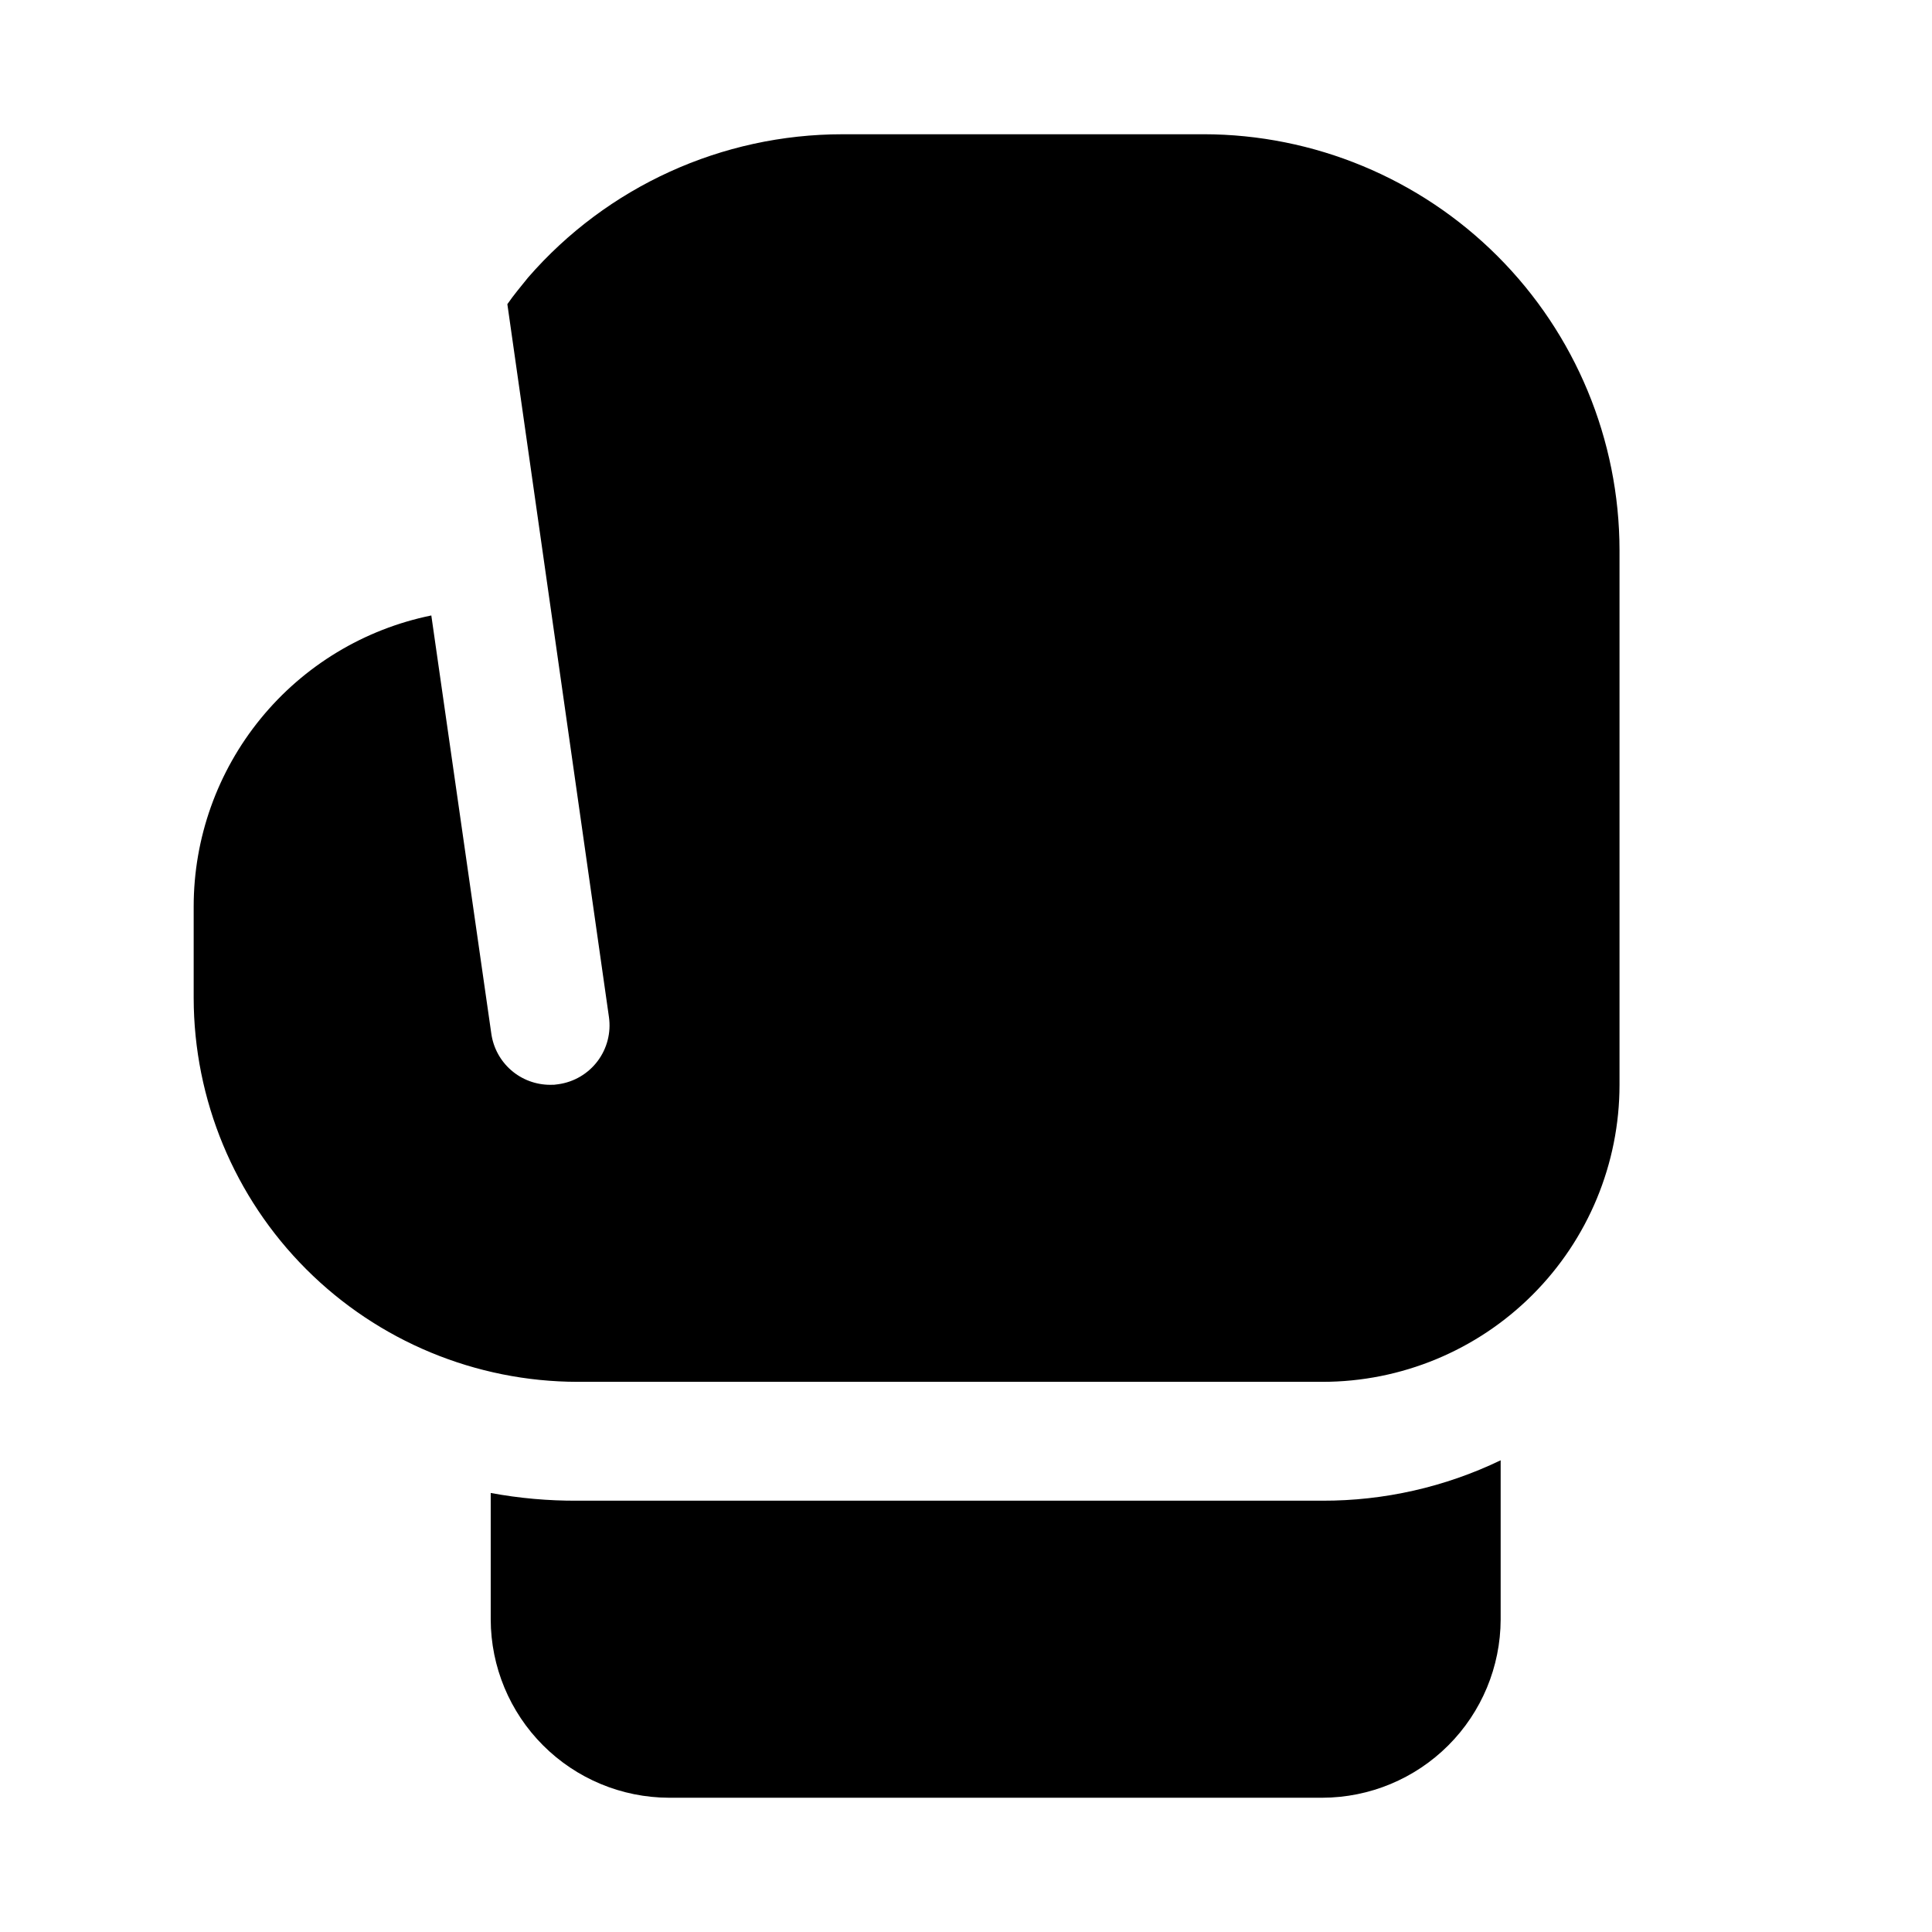
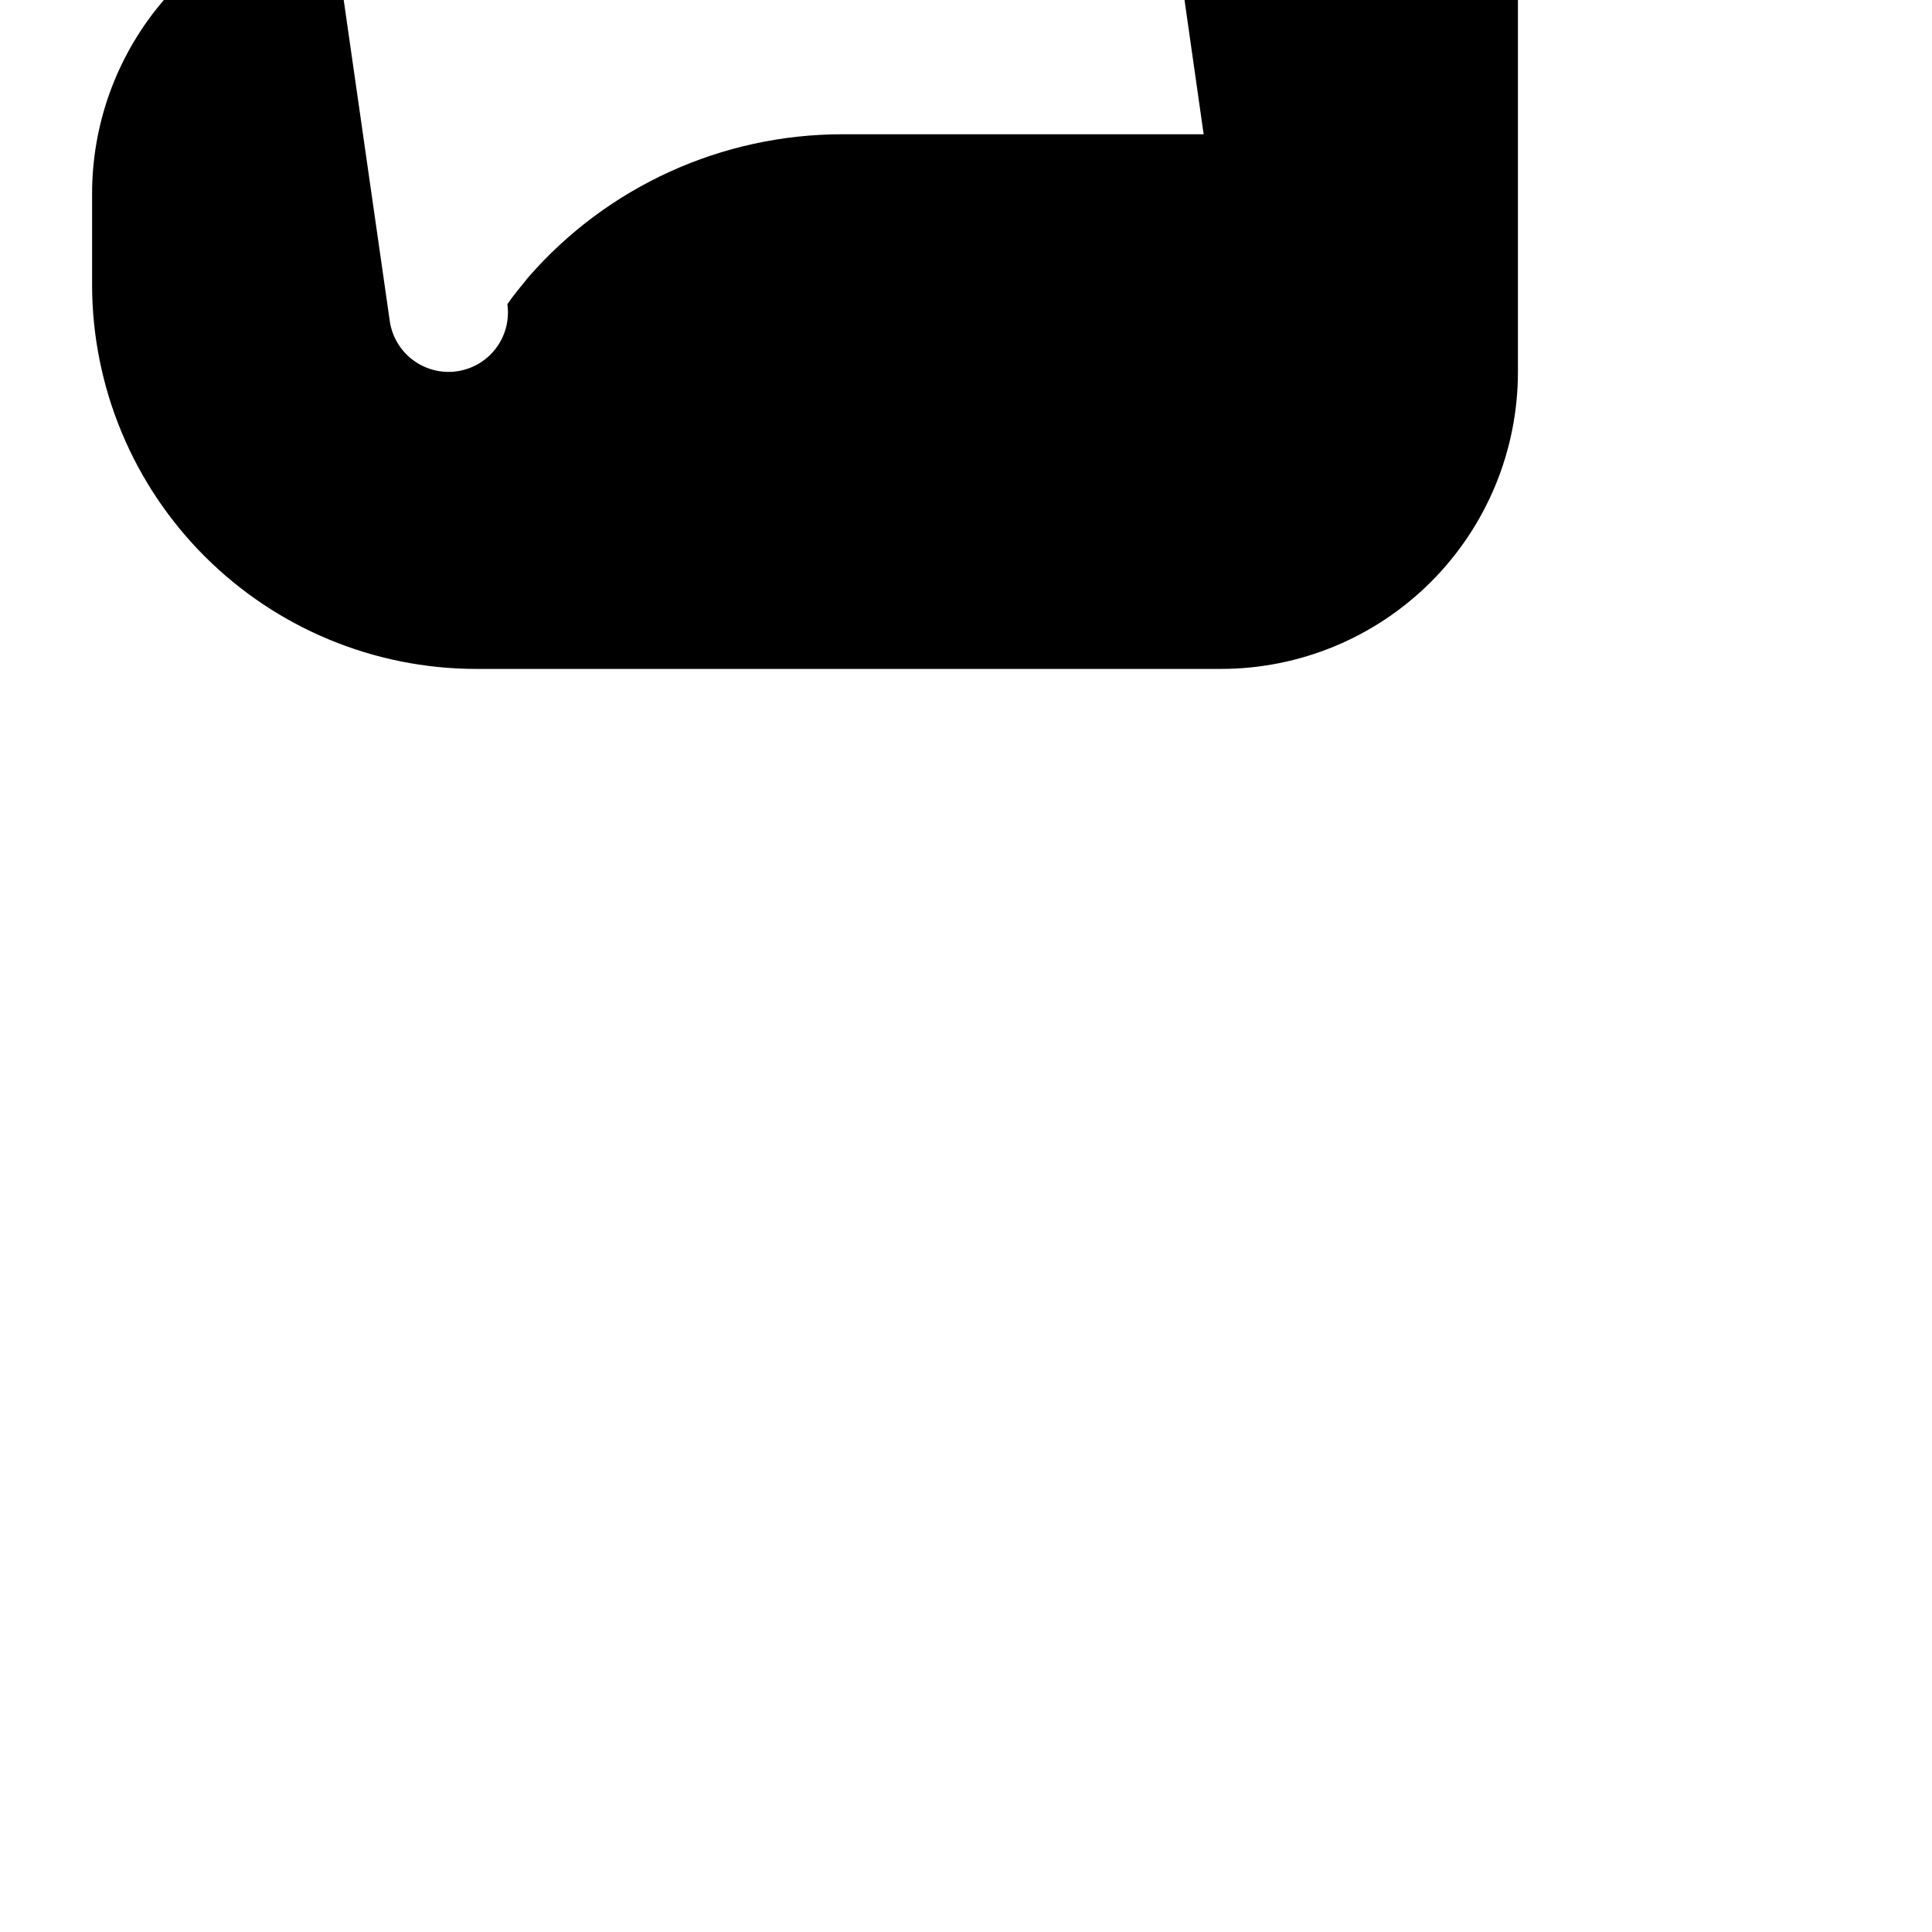
<svg xmlns="http://www.w3.org/2000/svg" fill="#000000" width="800px" height="800px" version="1.1" viewBox="144 144 512 512">
  <g>
-     <path d="m297.03 541.7c-7.707 0.043-15.406-0.641-22.984-2.047v33.535c0.035 12.516 5.023 24.508 13.875 33.355 8.848 8.852 20.84 13.84 33.355 13.875h173.18c12.516-0.035 24.508-5.023 33.359-13.875 8.848-8.848 13.836-20.84 13.875-33.355v-42.195c-14.734 7.09-30.883 10.75-47.234 10.707z" />
-     <path d="m462.98 179.58h-95.727c-31.945 0-62.324 13.836-83.285 37.941-1.891 2.363-3.777 4.566-5.512 7.086l26.922 188.93c0.586 4.133-0.496 8.328-3.004 11.664-2.512 3.34-6.242 5.539-10.375 6.125-0.73 0.133-1.469 0.184-2.207 0.16-3.793-0.004-7.457-1.371-10.32-3.859-2.863-2.488-4.734-5.926-5.266-9.684l-15.902-110.84c-17.781 3.629-33.762 13.289-45.234 27.348-11.477 14.059-17.746 31.648-17.742 49.797v24.246c0.043 26.961 10.773 52.809 29.836 71.871 19.066 19.066 44.91 29.793 71.871 29.836h197.43c20.879 0 40.902-8.293 55.664-23.059 14.766-14.762 23.059-34.785 23.059-55.66v-141.7c-0.035-29.219-11.656-57.23-32.316-77.891-20.66-20.66-48.672-32.285-77.891-32.316z" />
+     <path d="m462.98 179.58h-95.727c-31.945 0-62.324 13.836-83.285 37.941-1.891 2.363-3.777 4.566-5.512 7.086c0.586 4.133-0.496 8.328-3.004 11.664-2.512 3.34-6.242 5.539-10.375 6.125-0.73 0.133-1.469 0.184-2.207 0.16-3.793-0.004-7.457-1.371-10.32-3.859-2.863-2.488-4.734-5.926-5.266-9.684l-15.902-110.84c-17.781 3.629-33.762 13.289-45.234 27.348-11.477 14.059-17.746 31.648-17.742 49.797v24.246c0.043 26.961 10.773 52.809 29.836 71.871 19.066 19.066 44.91 29.793 71.871 29.836h197.43c20.879 0 40.902-8.293 55.664-23.059 14.766-14.762 23.059-34.785 23.059-55.66v-141.7c-0.035-29.219-11.656-57.23-32.316-77.891-20.66-20.66-48.672-32.285-77.891-32.316z" />
  </g>
</svg>